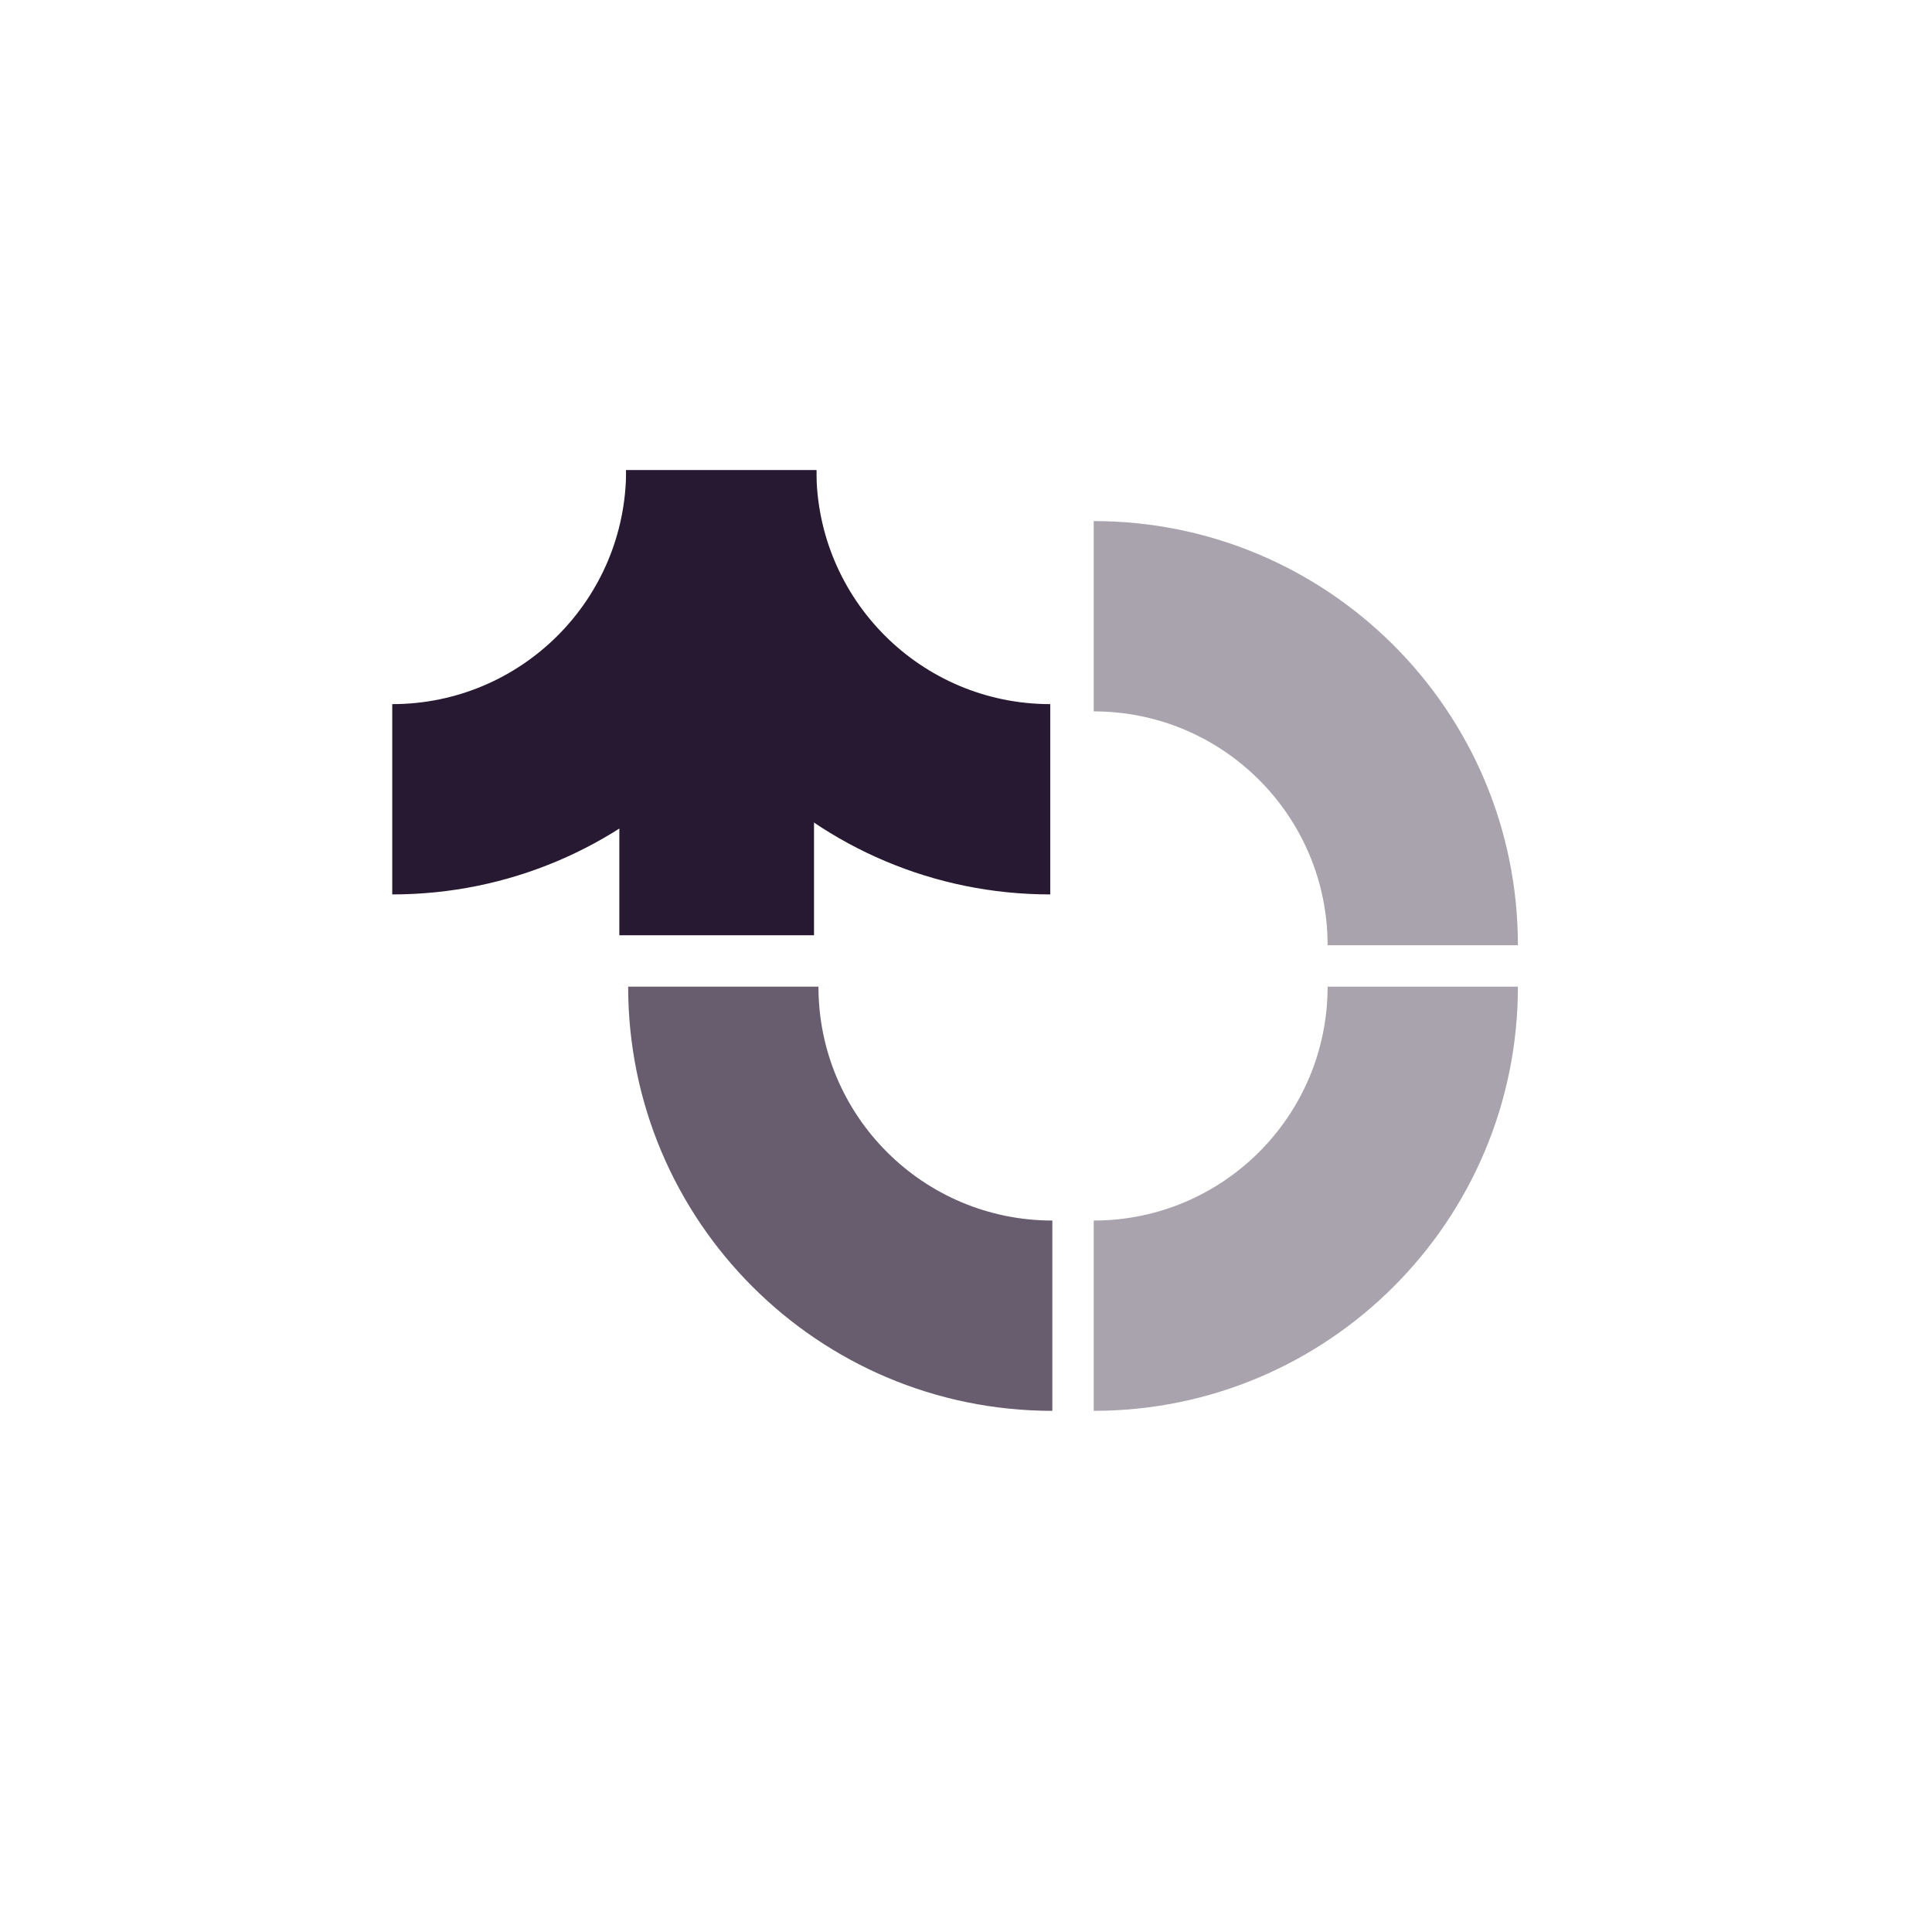
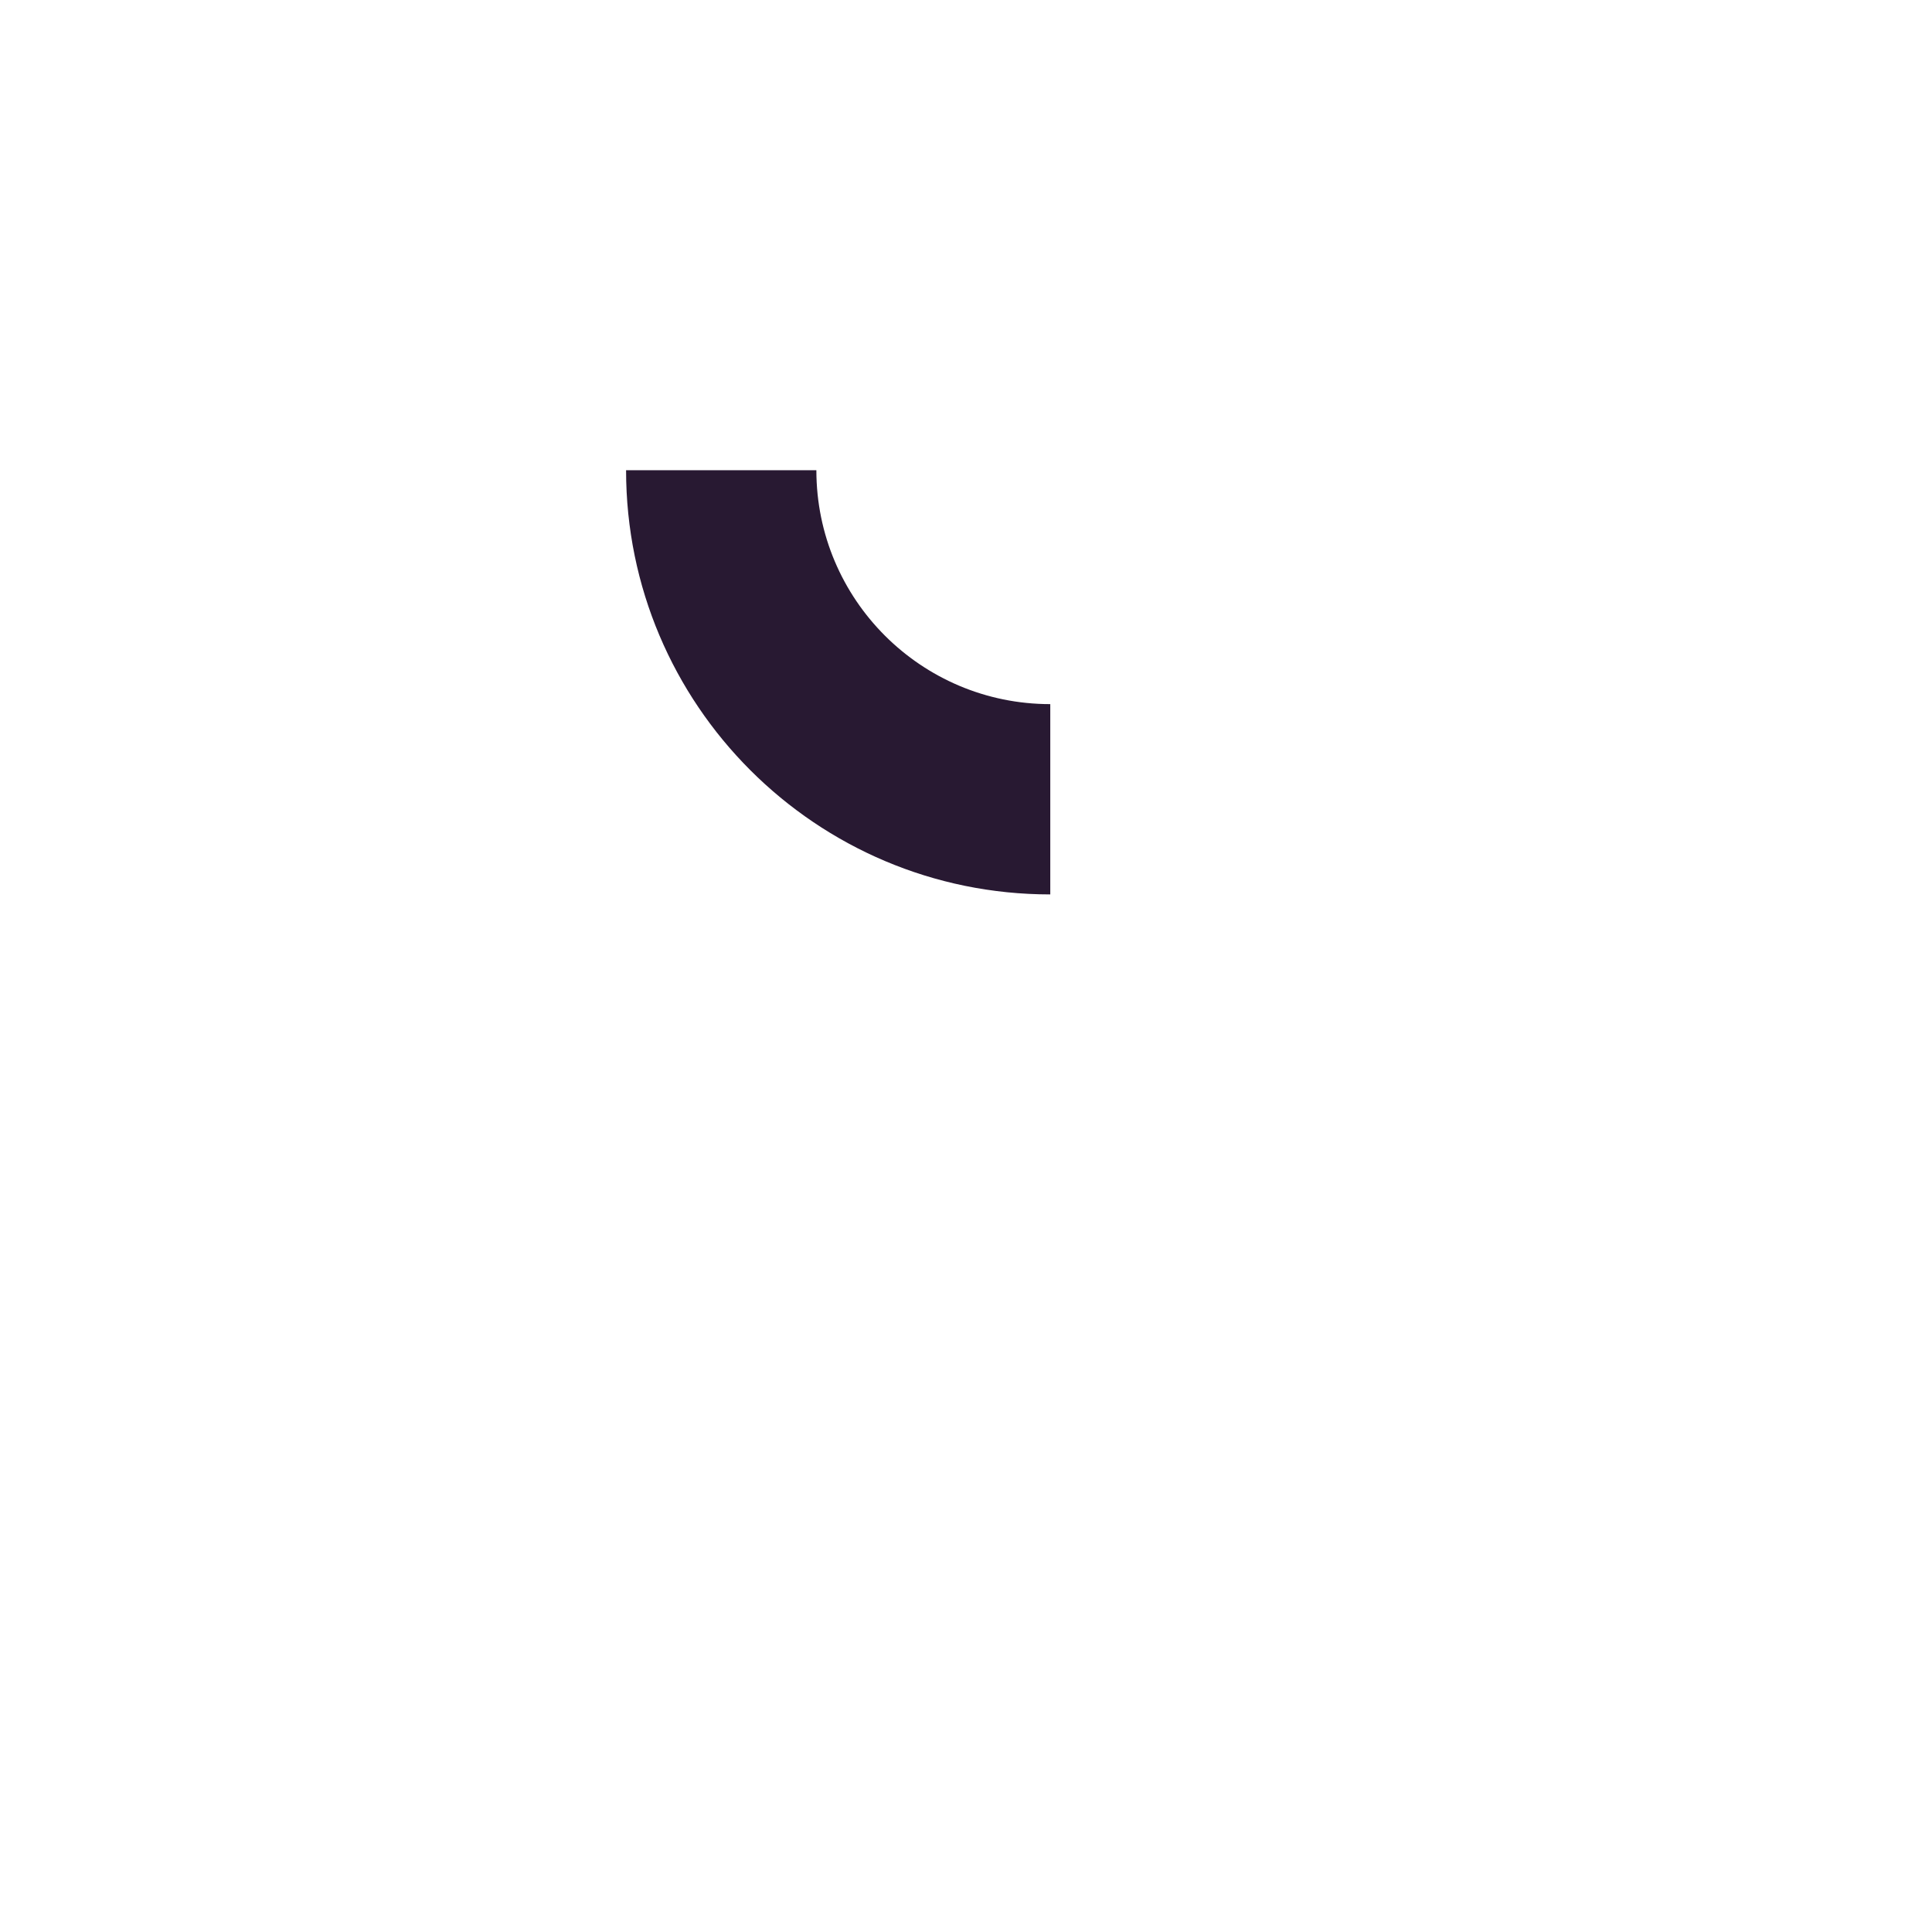
<svg xmlns="http://www.w3.org/2000/svg" width="121" height="121" viewBox="0 0 121 121" fill="none">
  <g filter="url(#filter0_d_3646_97)">
    <rect x="5" y="3" width="111" height="111" rx="12.46" fill="white" />
  </g>
  <g opacity="0.4">
-     <path d="M68.499 32.635L68.499 44.553C76.589 44.553 83.147 51.111 83.147 59.201L95.066 59.201C95.066 44.529 83.172 32.635 68.499 32.635Z" fill="#281932" />
-   </g>
-   <path opacity="0.4" d="M68.499 88.36L68.499 76.442C76.589 76.441 83.147 69.883 83.147 61.793L95.066 61.793C95.066 76.466 83.172 88.36 68.499 88.36Z" fill="#281932" />
-   <path opacity="0.7" d="M65.907 88.36L65.907 76.442C57.818 76.441 51.259 69.883 51.259 61.793L39.341 61.793C39.341 76.466 51.235 88.36 65.907 88.36Z" fill="#281932" />
+     </g>
  <path d="M39.211 29.451L51.129 29.451C51.129 37.541 57.688 44.099 65.778 44.099V56.017C51.105 56.017 39.211 44.123 39.211 29.451Z" fill="#281932" />
-   <rect x="38.789" y="45.706" width="12.192" height="12.869" fill="#281932" />
-   <path d="M51.132 29.451L39.214 29.451C39.214 37.541 32.656 44.099 24.566 44.099L24.566 56.017C39.238 56.017 51.132 44.123 51.132 29.451Z" fill="#281932" />
  <defs>
    <filter id="filter0_d_3646_97" x="0" y="0" width="121" height="121" filterUnits="userSpaceOnUse" color-interpolation-filters="sRGB">
      <feFlood flood-opacity="0" result="BackgroundImageFix" />
      <feColorMatrix in="SourceAlpha" type="matrix" values="0 0 0 0 0 0 0 0 0 0 0 0 0 0 0 0 0 0 127 0" result="hardAlpha" />
      <feOffset dy="2" />
      <feGaussianBlur stdDeviation="2.5" />
      <feComposite in2="hardAlpha" operator="out" />
      <feColorMatrix type="matrix" values="0 0 0 0 0 0 0 0 0 0 0 0 0 0 0 0 0 0 0.16 0" />
      <feBlend mode="normal" in2="BackgroundImageFix" result="effect1_dropShadow_3646_97" />
      <feBlend mode="normal" in="SourceGraphic" in2="effect1_dropShadow_3646_97" result="shape" />
    </filter>
  </defs>
</svg>